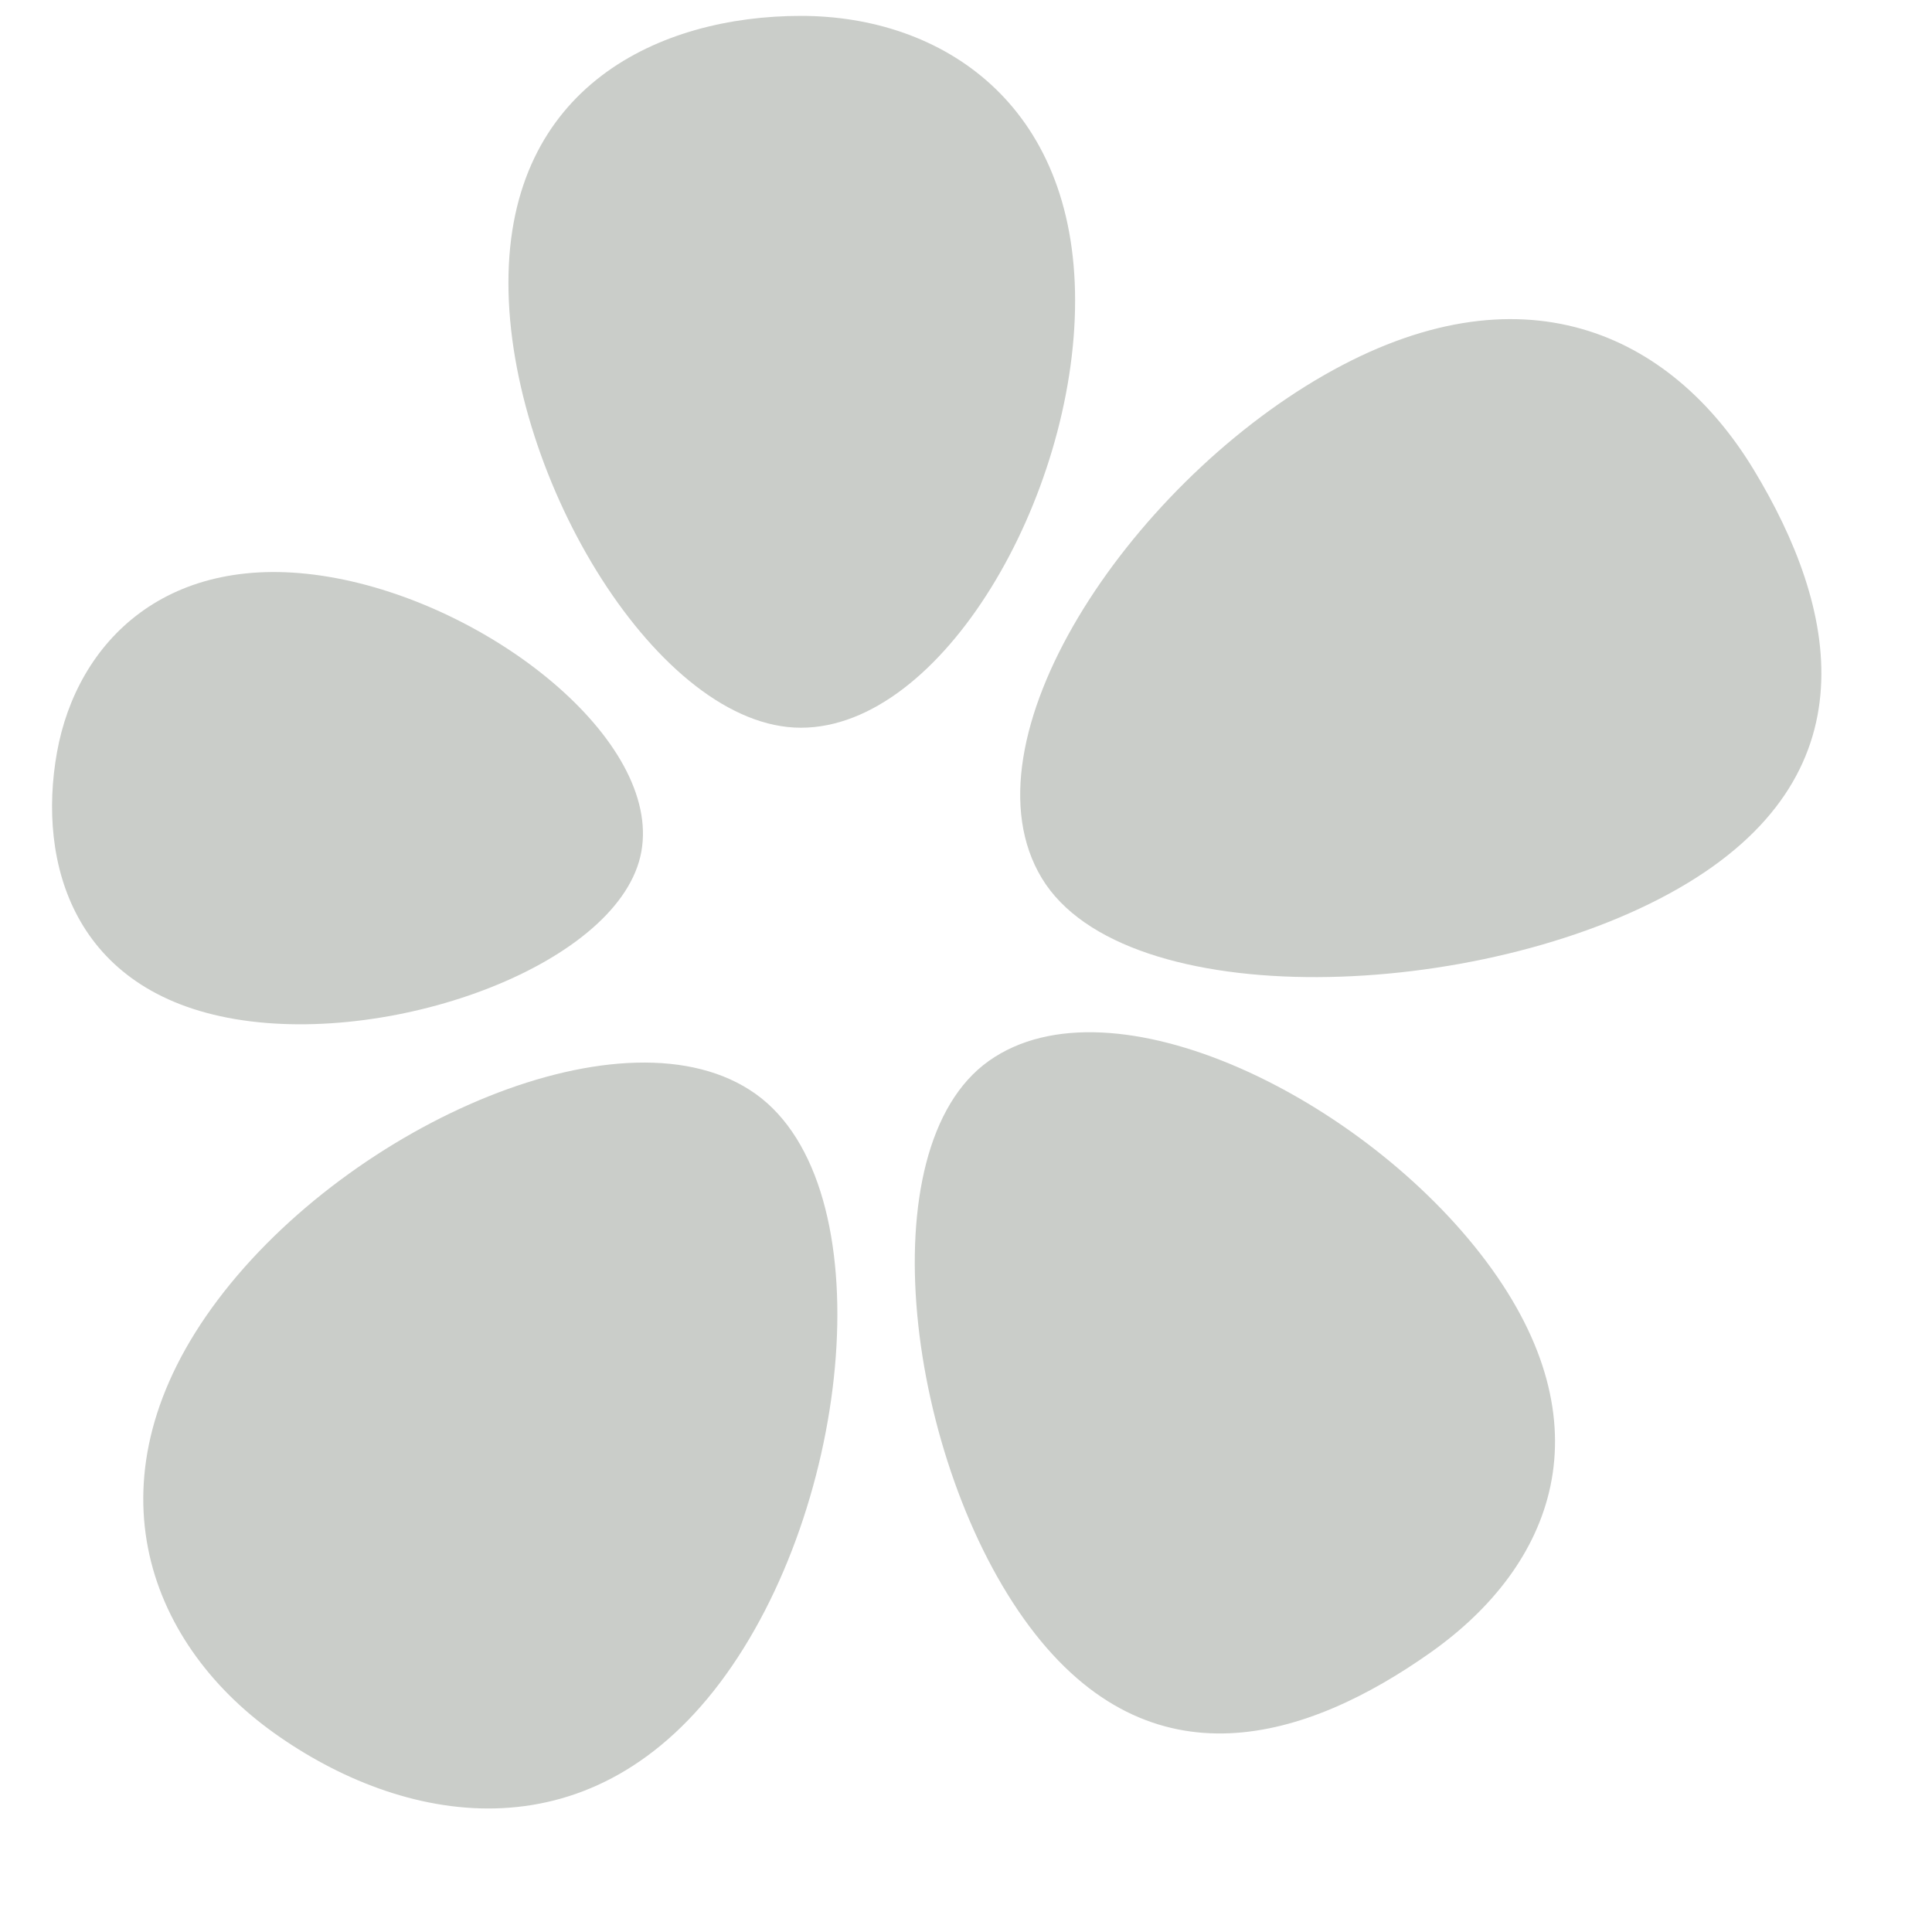
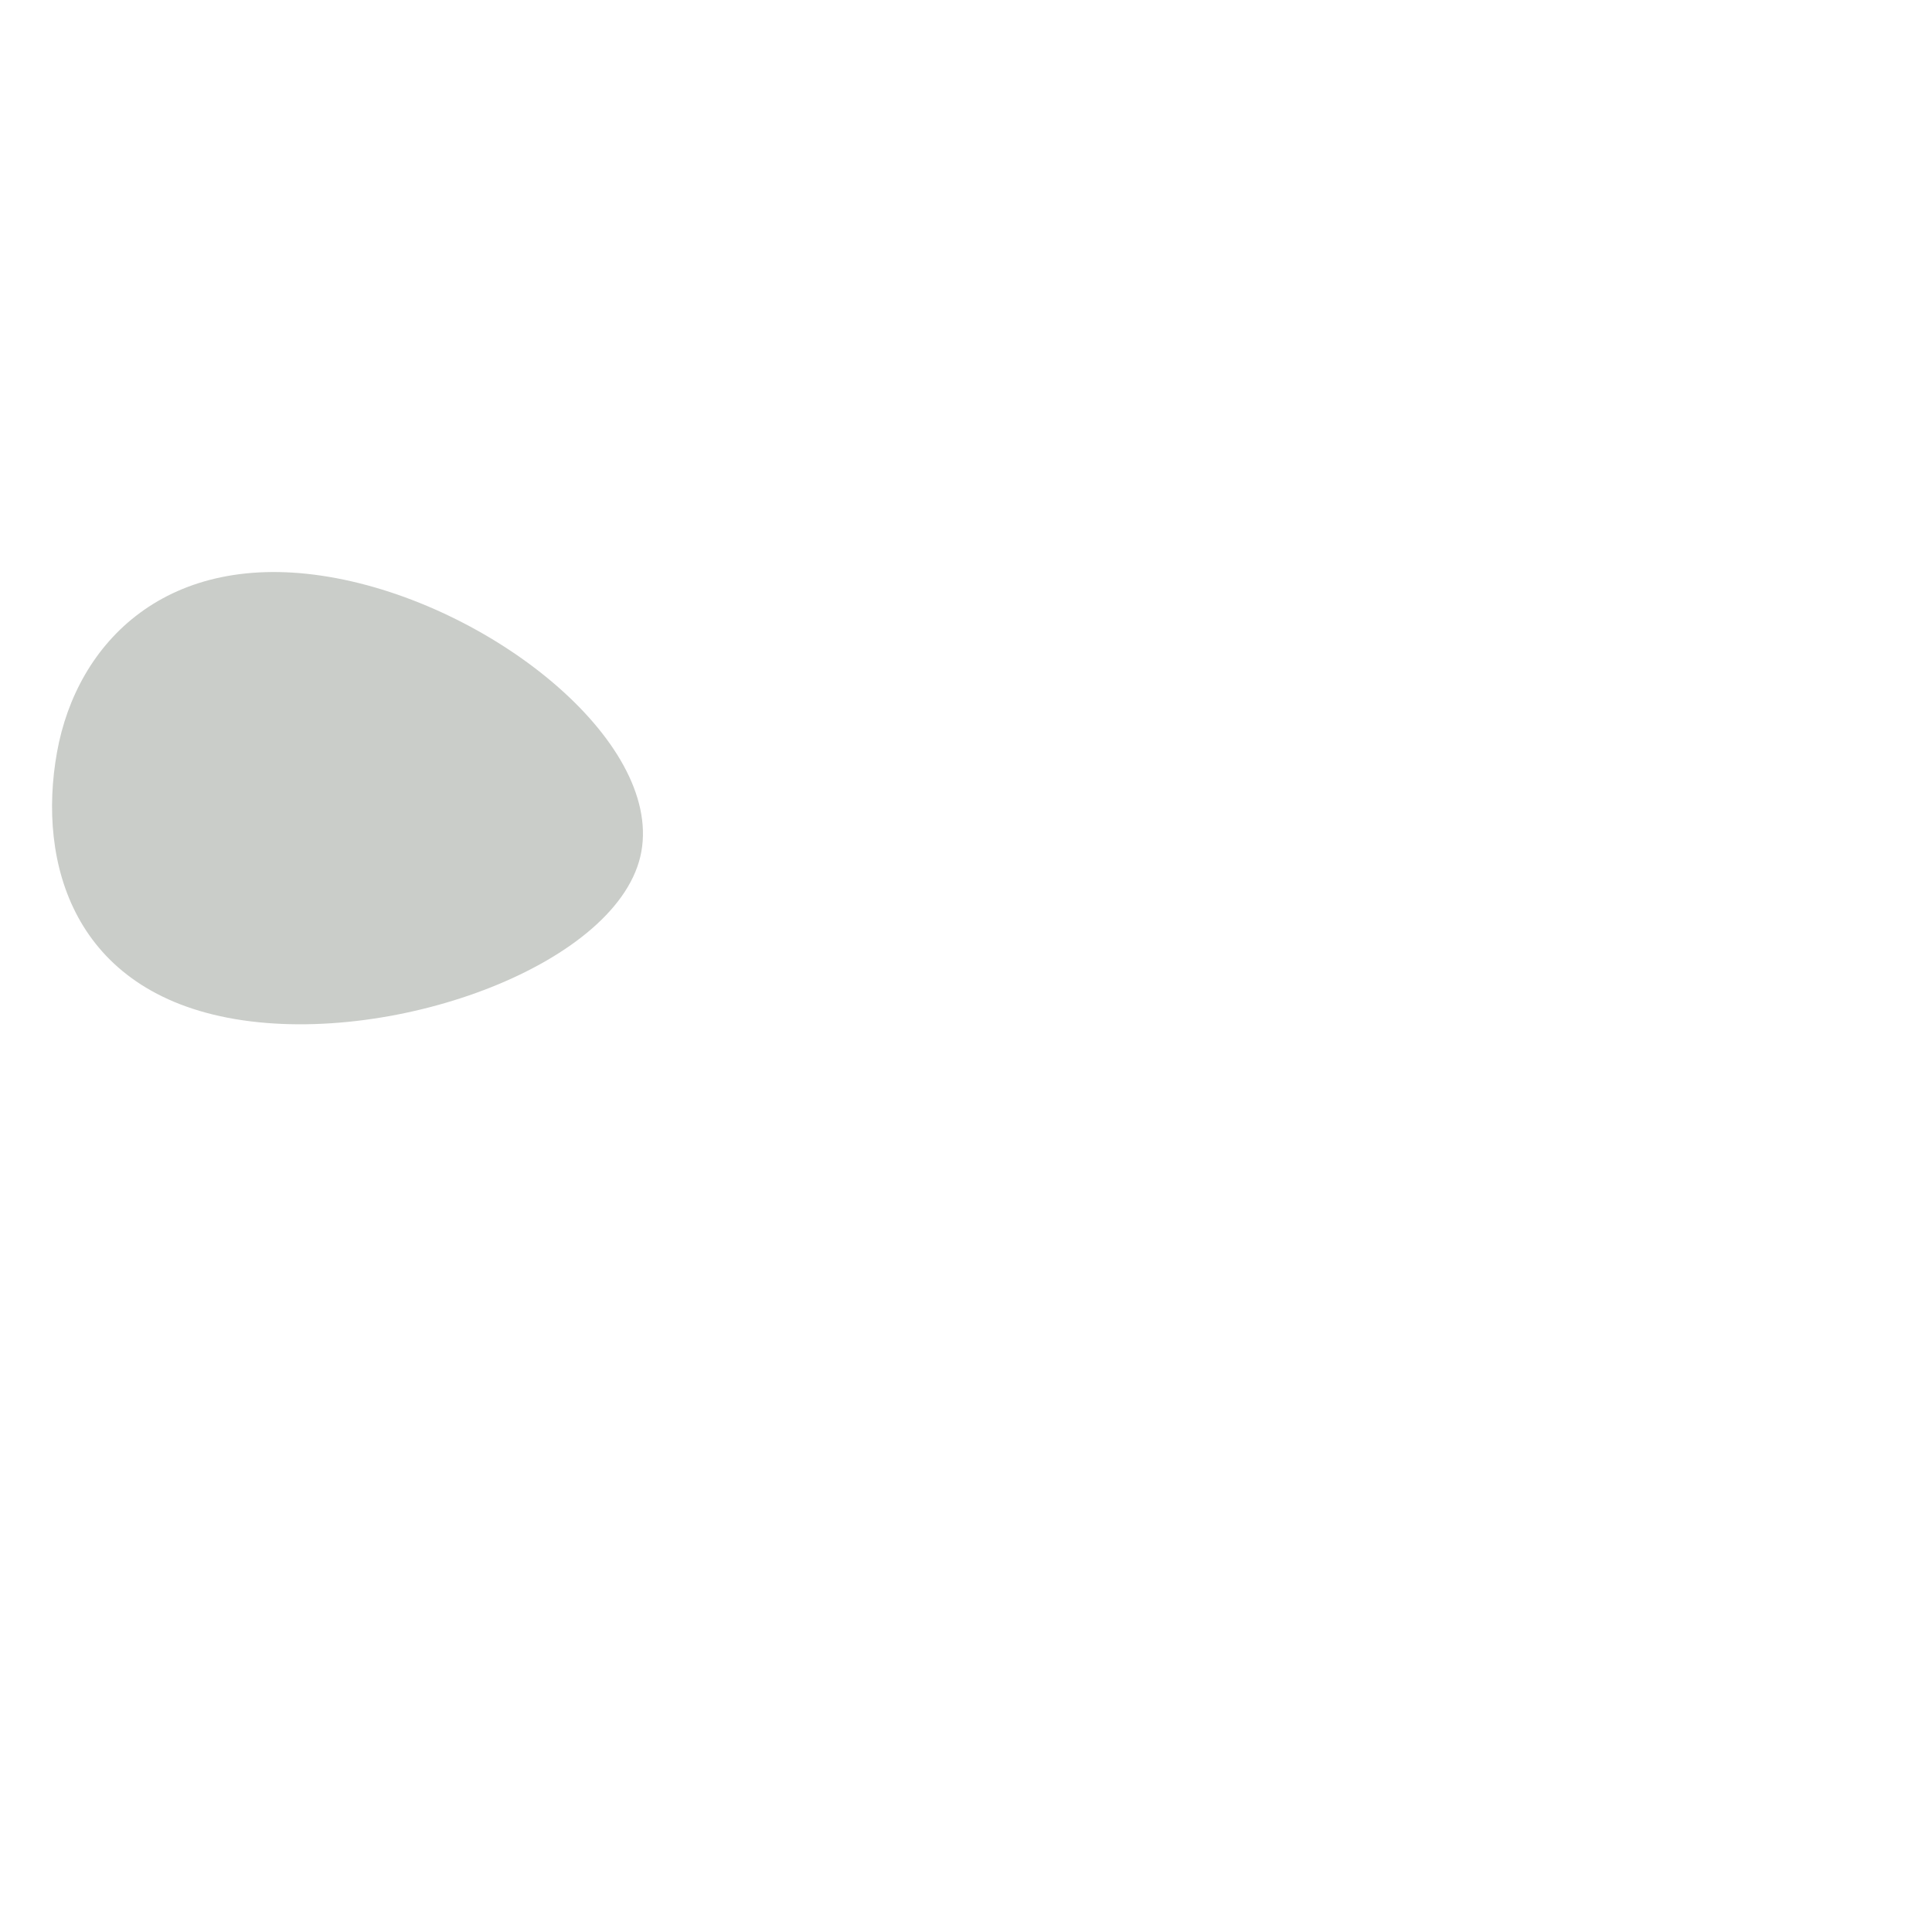
<svg xmlns="http://www.w3.org/2000/svg" width="76" height="76" viewBox="0 0 76 76" fill="none">
-   <path d="M42.292 11.826C42.292 19.558 37.065 28.627 31.505 28.627C25.945 28.627 20 18.858 20 11.126C20 3.393 25.945 0.625 31.505 0.625C37.065 0.625 42.292 4.093 42.292 11.826Z" fill="#CACDC9" />
  <path d="M12.952 22.694C19.3 23.771 26.011 29.135 25.23 33.498C24.448 37.861 15.594 41.165 9.246 40.088C2.898 39.011 1.46 33.96 2.241 29.598C3.022 25.235 6.604 21.617 12.952 22.694Z" fill="#CACDC9" />
-   <path d="M8.575 51.123C13.809 44.183 24.687 39.432 29.729 43.035C34.772 46.639 33.552 59.261 28.318 66.201C23.084 73.141 15.819 71.771 10.776 68.168C5.734 64.564 3.341 58.063 8.575 51.123Z" fill="#CACDC9" />
-   <path d="M40.494 63.979C35.693 57.555 34.065 45.157 38.903 41.731C43.741 38.305 53.67 43.204 58.471 49.629C63.272 56.053 61.126 61.57 56.288 64.996C51.45 68.422 45.295 70.404 40.494 63.979Z" fill="#CACDC9" />
-   <path d="M66.019 34.954C58.285 39.39 44.248 39.942 40.984 34.548C37.72 29.154 44.346 19.197 52.08 14.761C59.814 10.325 65.727 13.09 68.991 18.484C72.256 23.878 73.753 30.518 66.019 34.954Z" fill="#CACDC9" />
</svg>